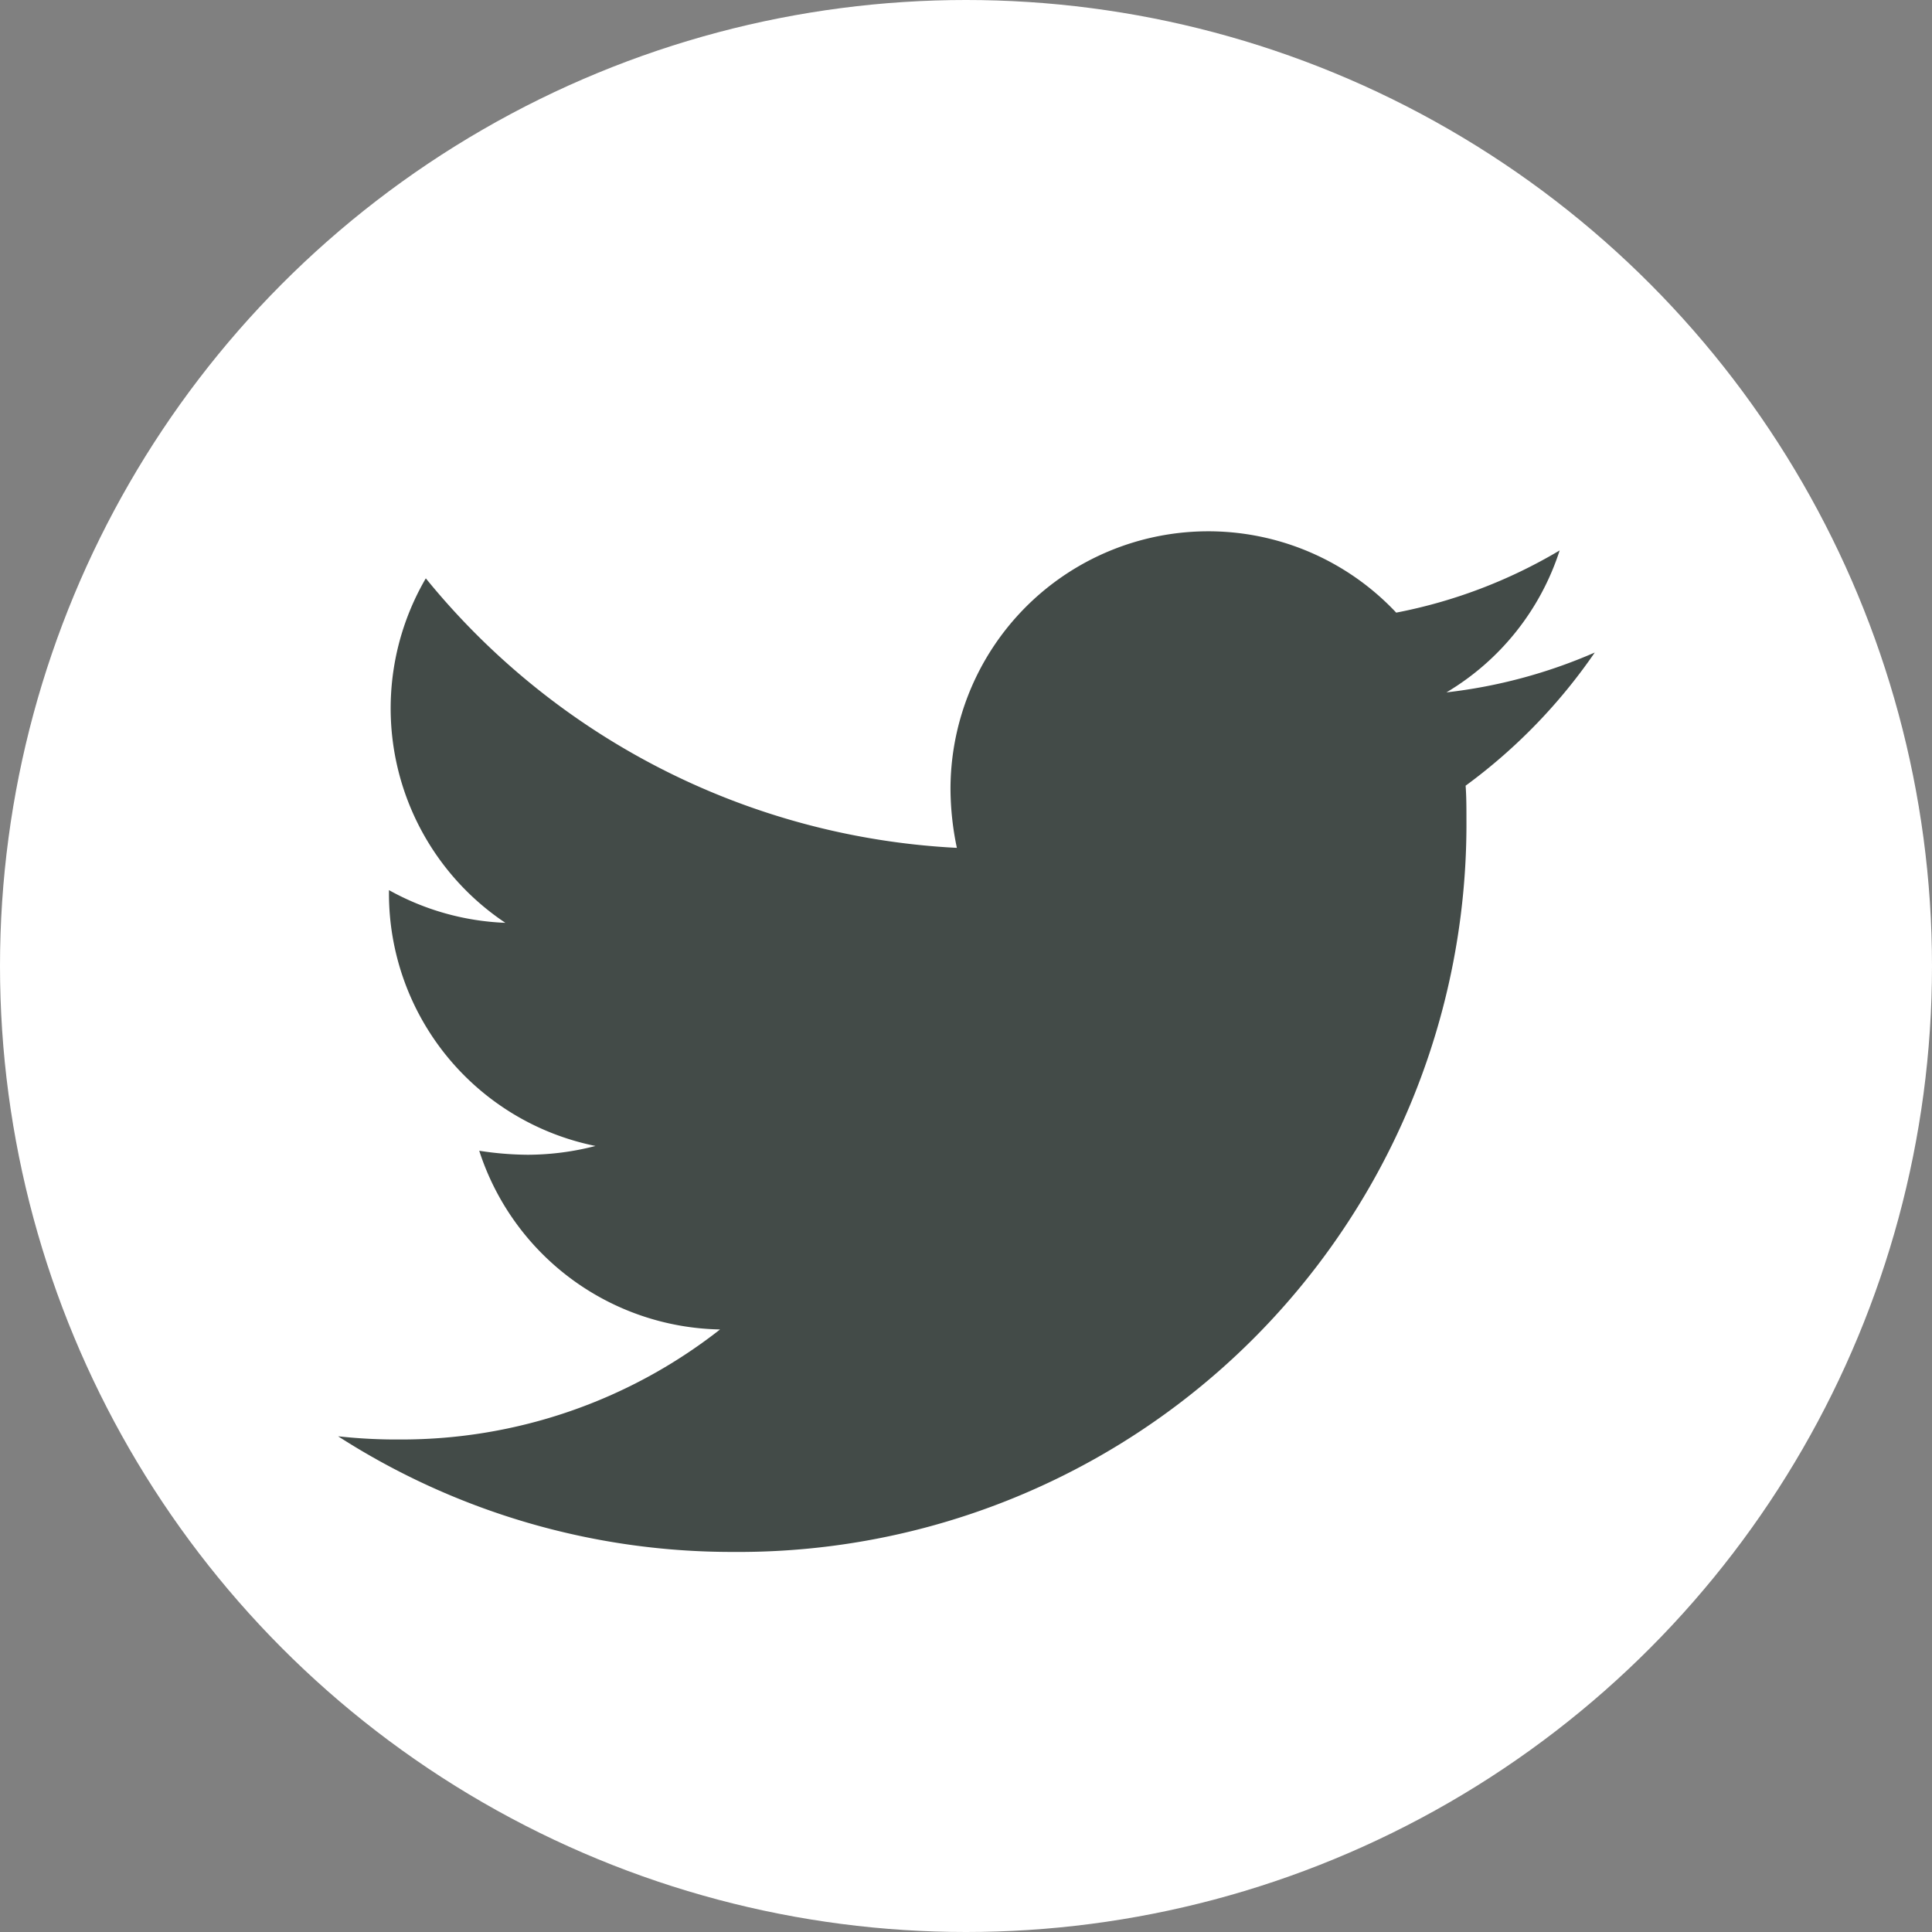
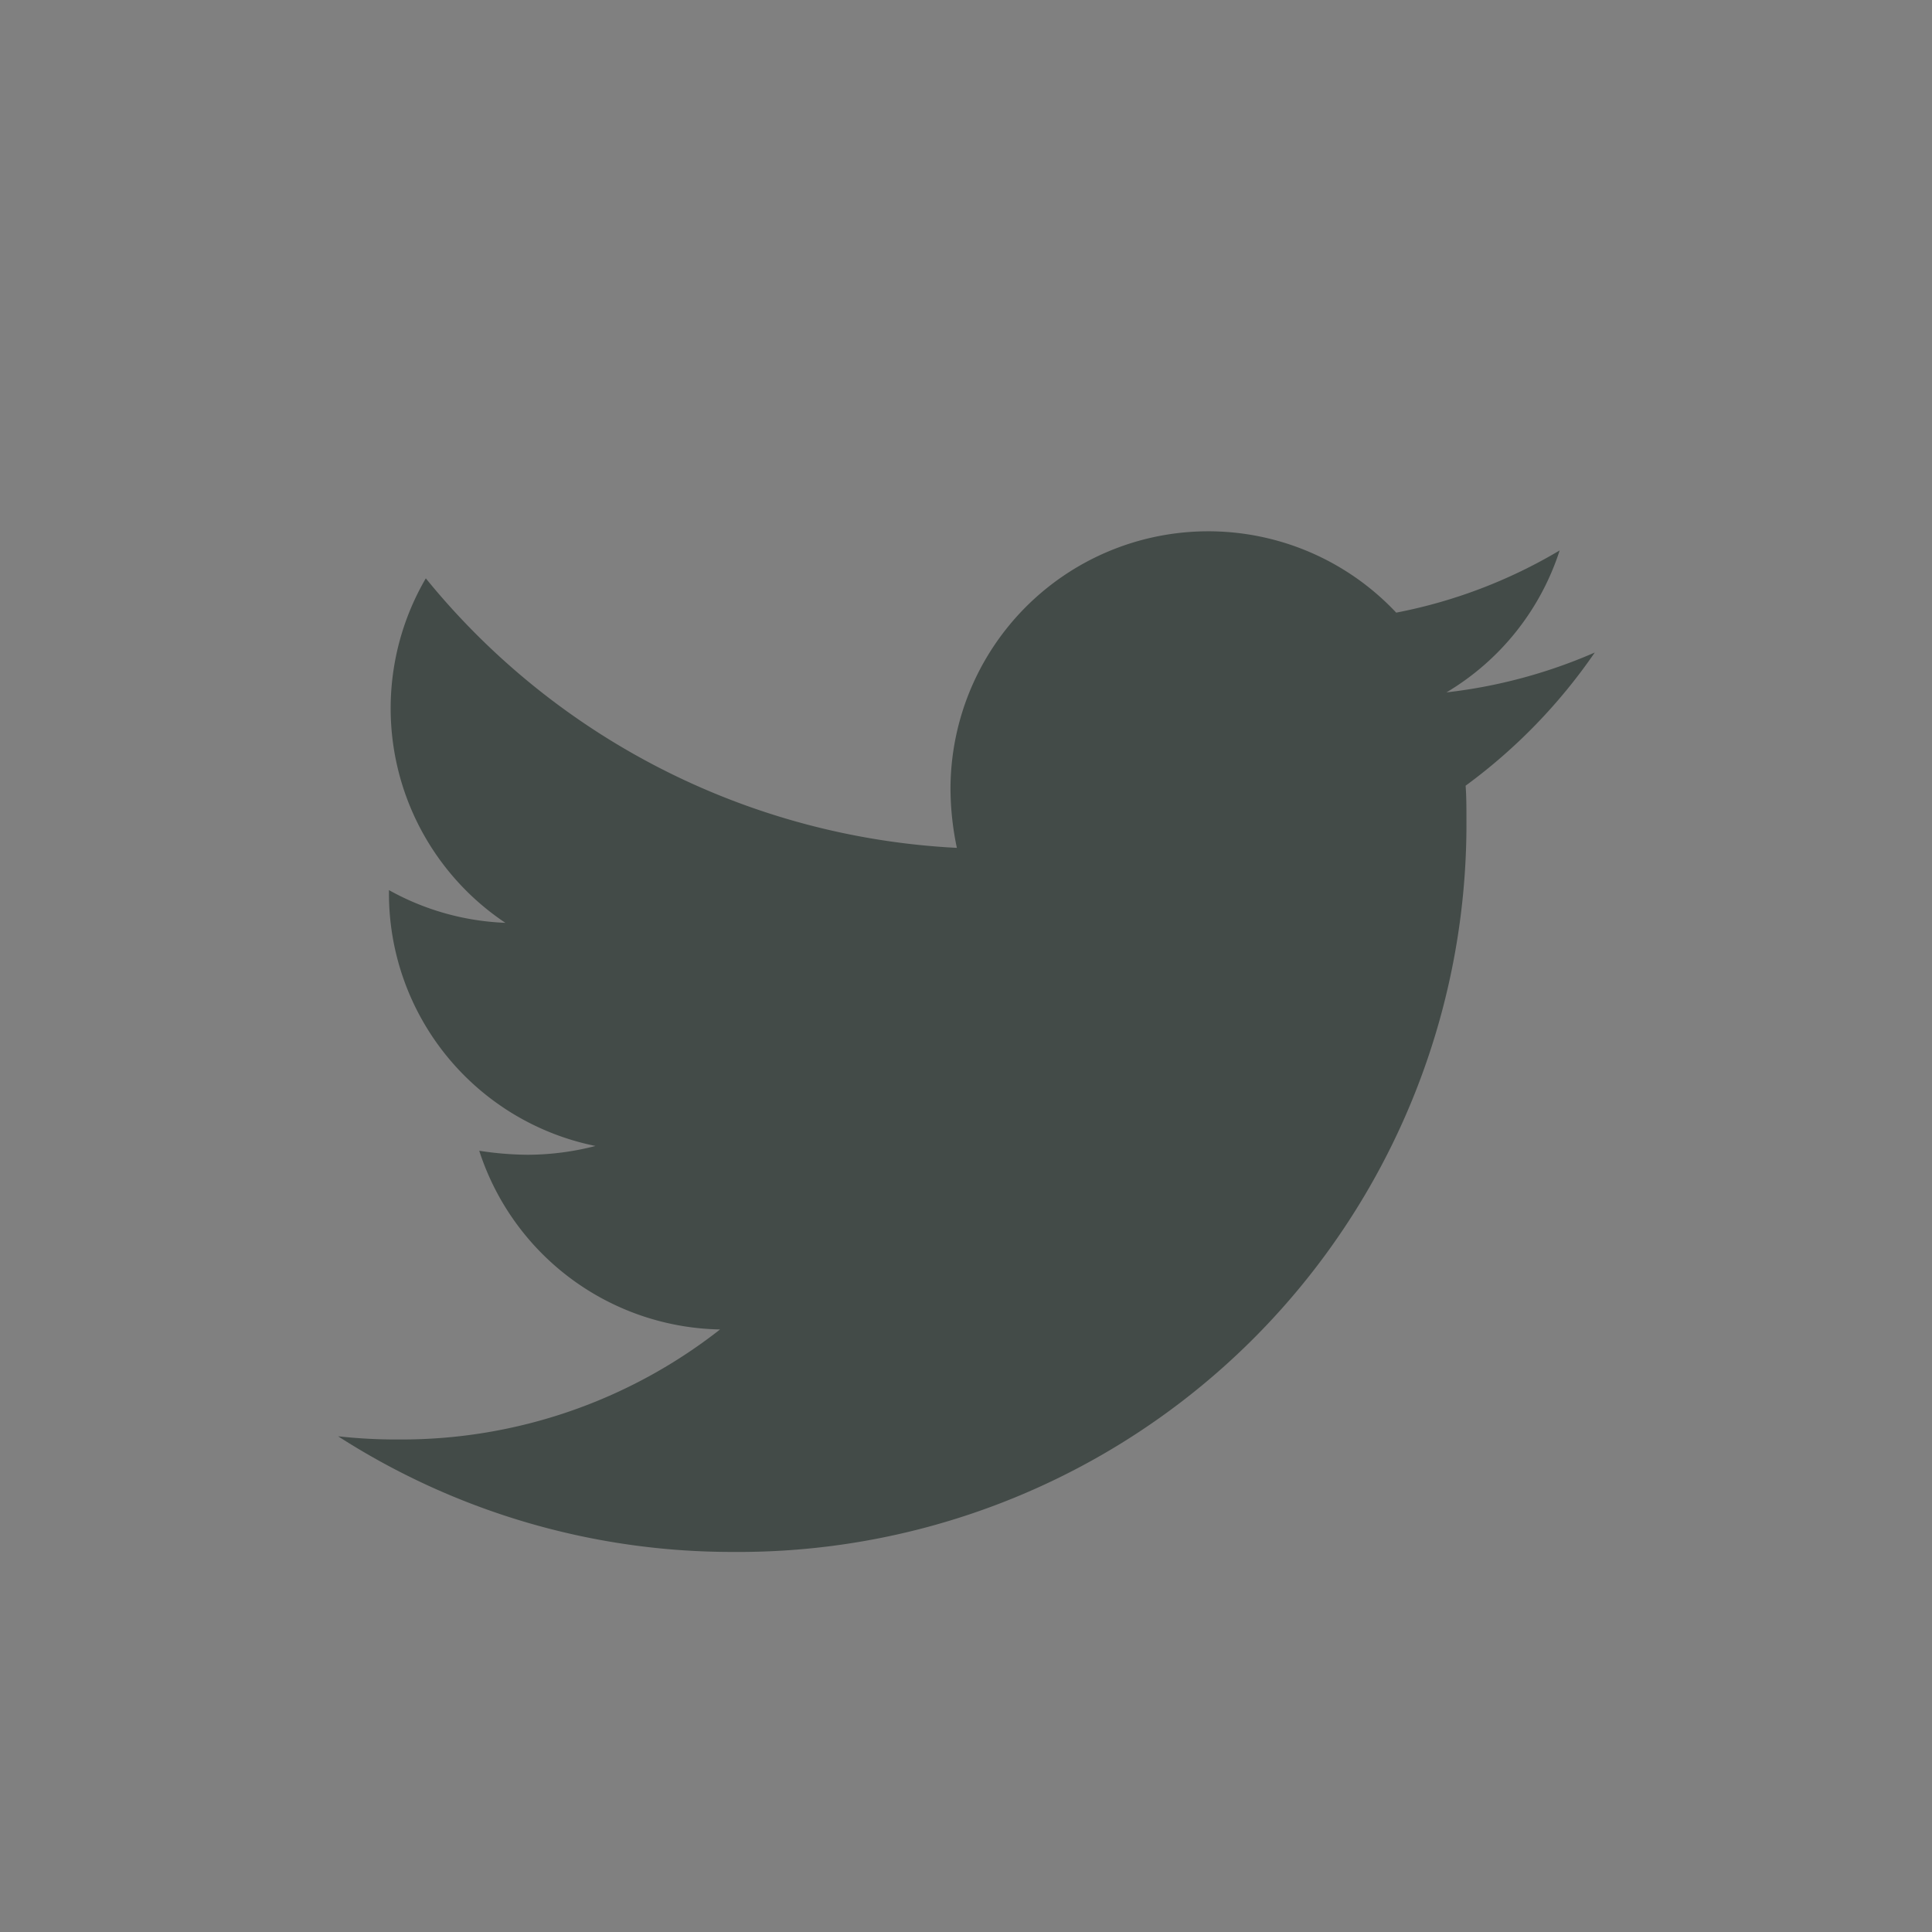
<svg xmlns="http://www.w3.org/2000/svg" width="40" height="40" viewBox="0 0 40 40">
  <rect x="0" y="0" width="40" height="40" fill="#808080" stroke="none" />
  <g id="Twitter_Logo" data-name="Twitter Logo" transform="translate(-1122 -3527)">
-     <circle id="Ellipse_3" data-name="Ellipse 3" cx="20" cy="20" r="20" transform="translate(1122 3527)" fill="#fff" />
    <path id="Icon_awesome-twitter" data-name="Icon awesome-twitter" d="M23.344,8.647c.017.231.017.462.017.693A15.068,15.068,0,0,1,8.188,24.512,15.069,15.069,0,0,1,0,22.118a11.031,11.031,0,0,0,1.288.066,10.679,10.679,0,0,0,6.62-2.278,5.342,5.342,0,0,1-4.986-3.7,6.725,6.725,0,0,0,1.007.083,5.64,5.64,0,0,0,1.4-.182,5.333,5.333,0,0,1-4.276-5.233V10.81a5.37,5.37,0,0,0,2.41.677A5.34,5.34,0,0,1,1.816,4.355a15.157,15.157,0,0,0,10.995,5.58,6.02,6.02,0,0,1-.132-1.222,5.337,5.337,0,0,1,9.228-3.648,10.5,10.5,0,0,0,3.384-1.288,5.318,5.318,0,0,1-2.344,2.939,10.69,10.69,0,0,0,3.071-.825,11.462,11.462,0,0,1-2.674,2.757Z" transform="translate(1129 3534.619)" fill="#434b48" />
  </g>
</svg>